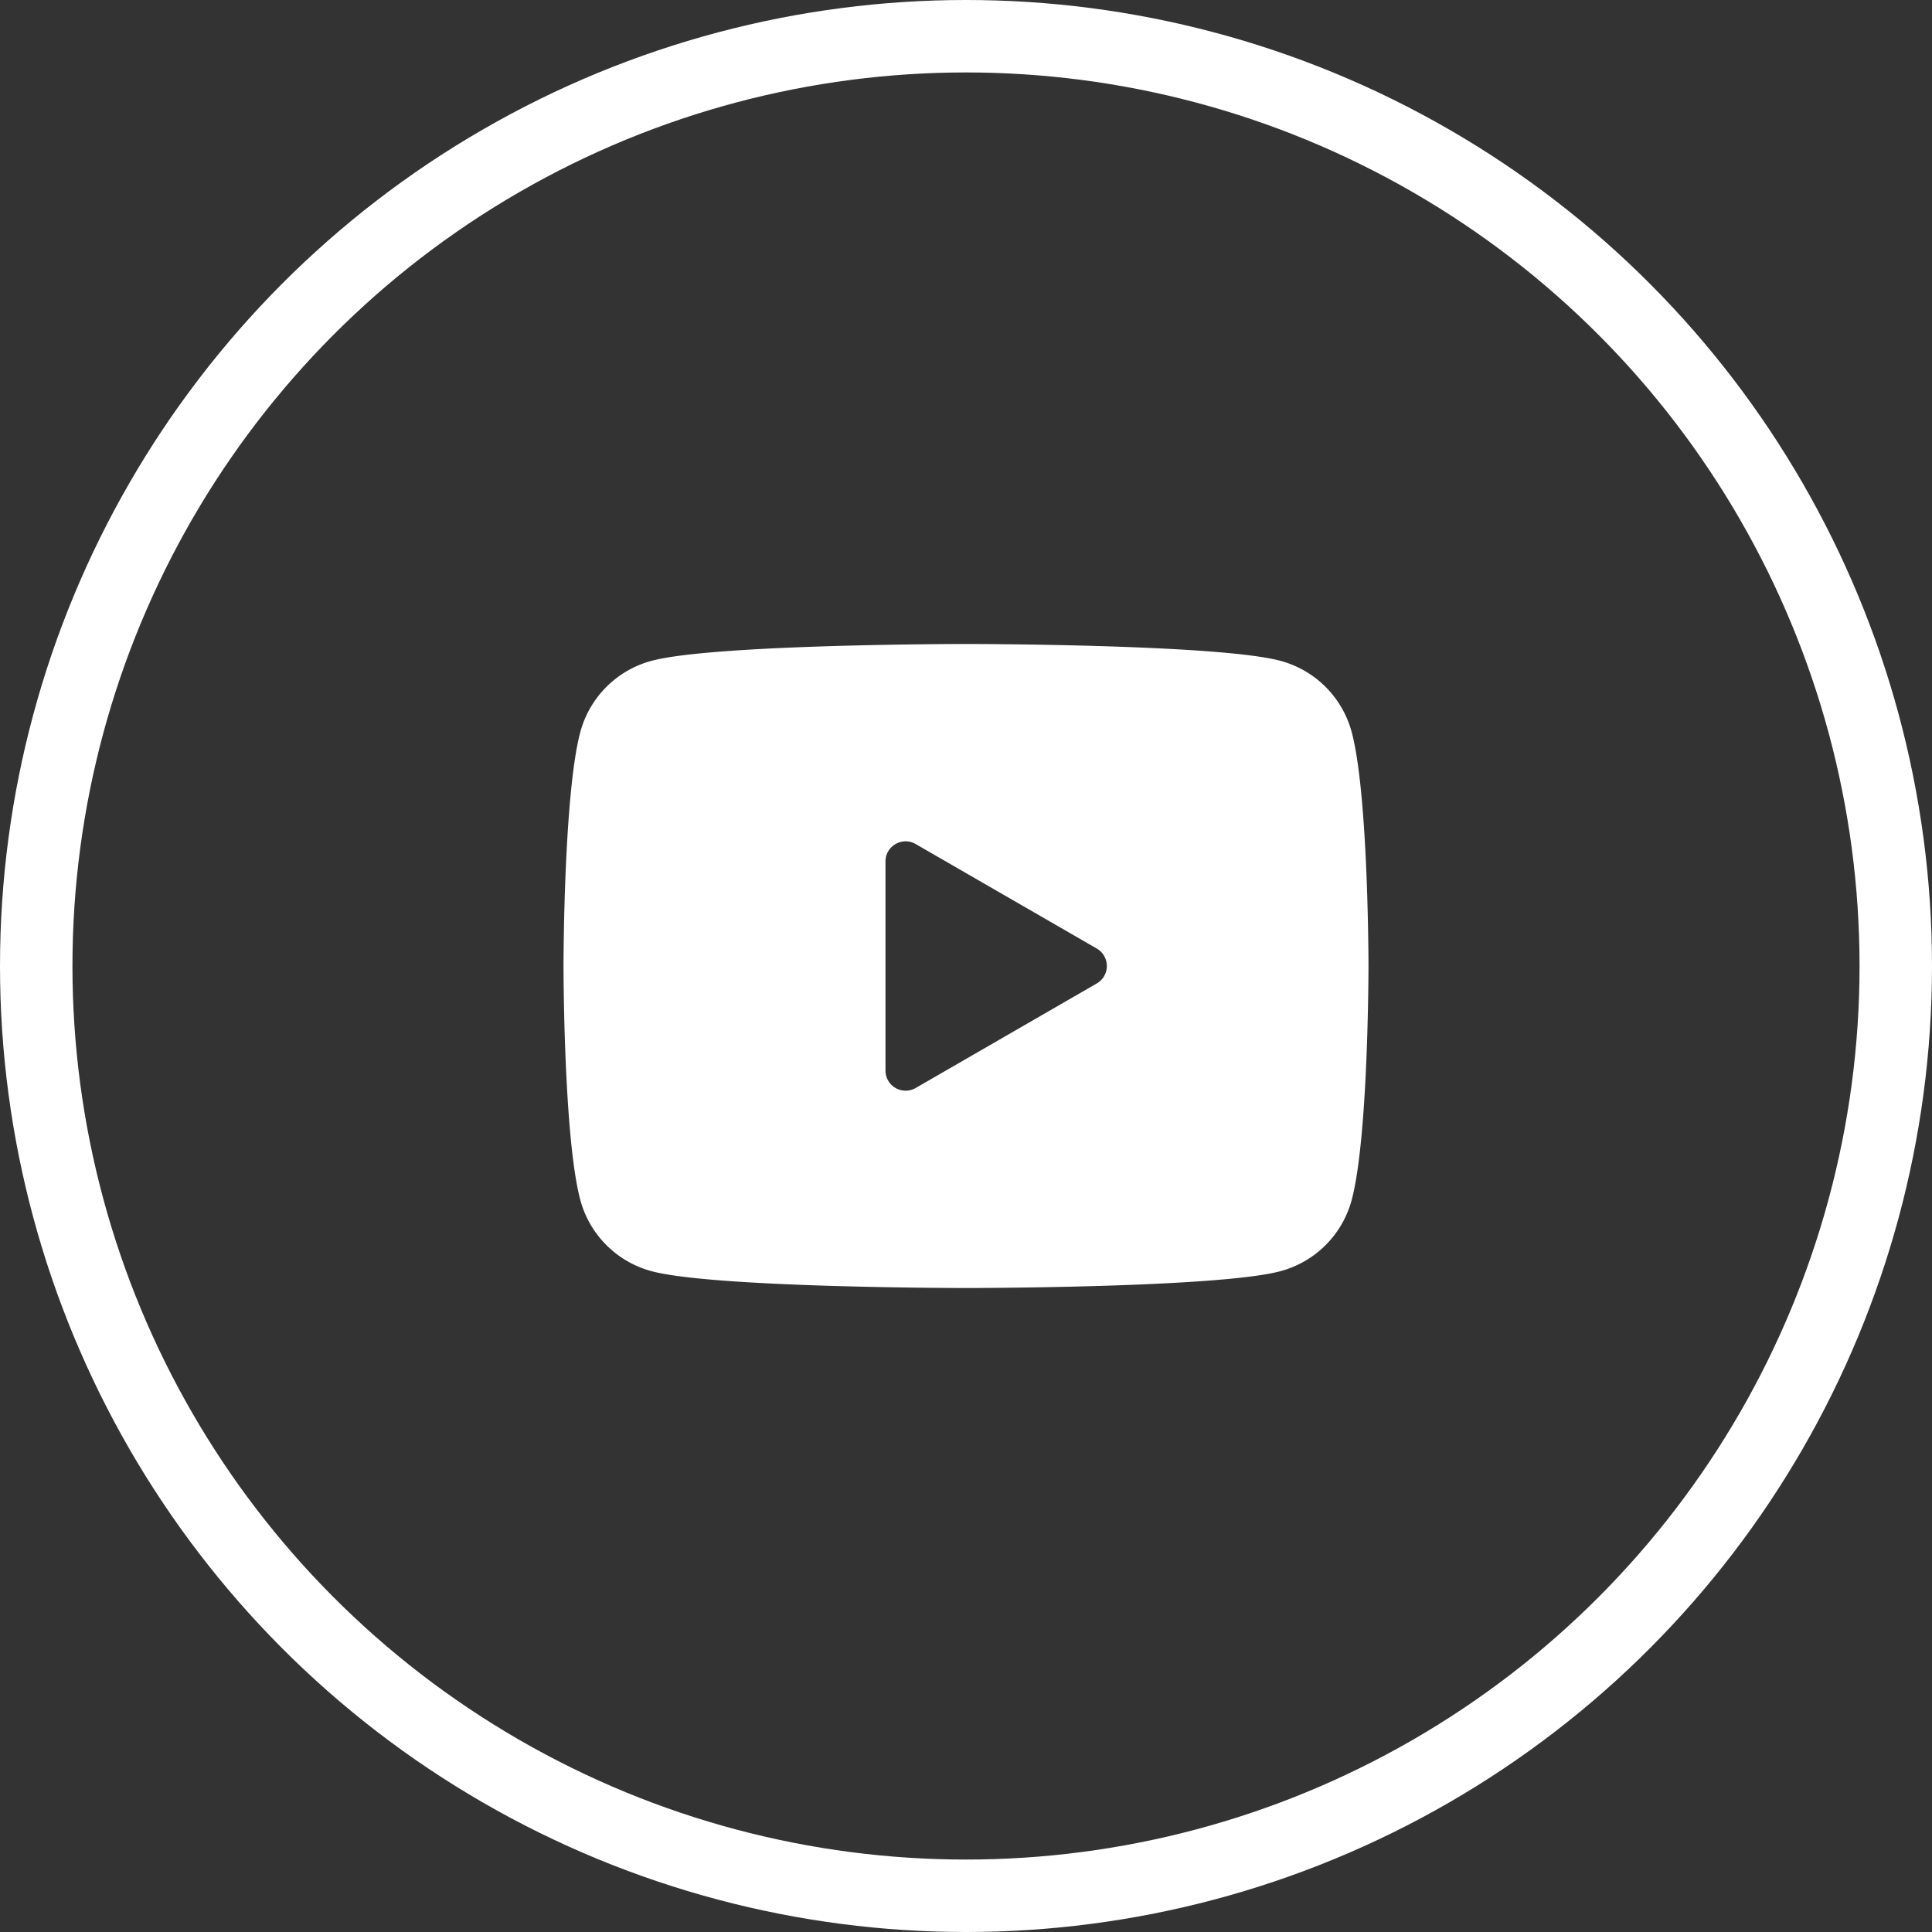
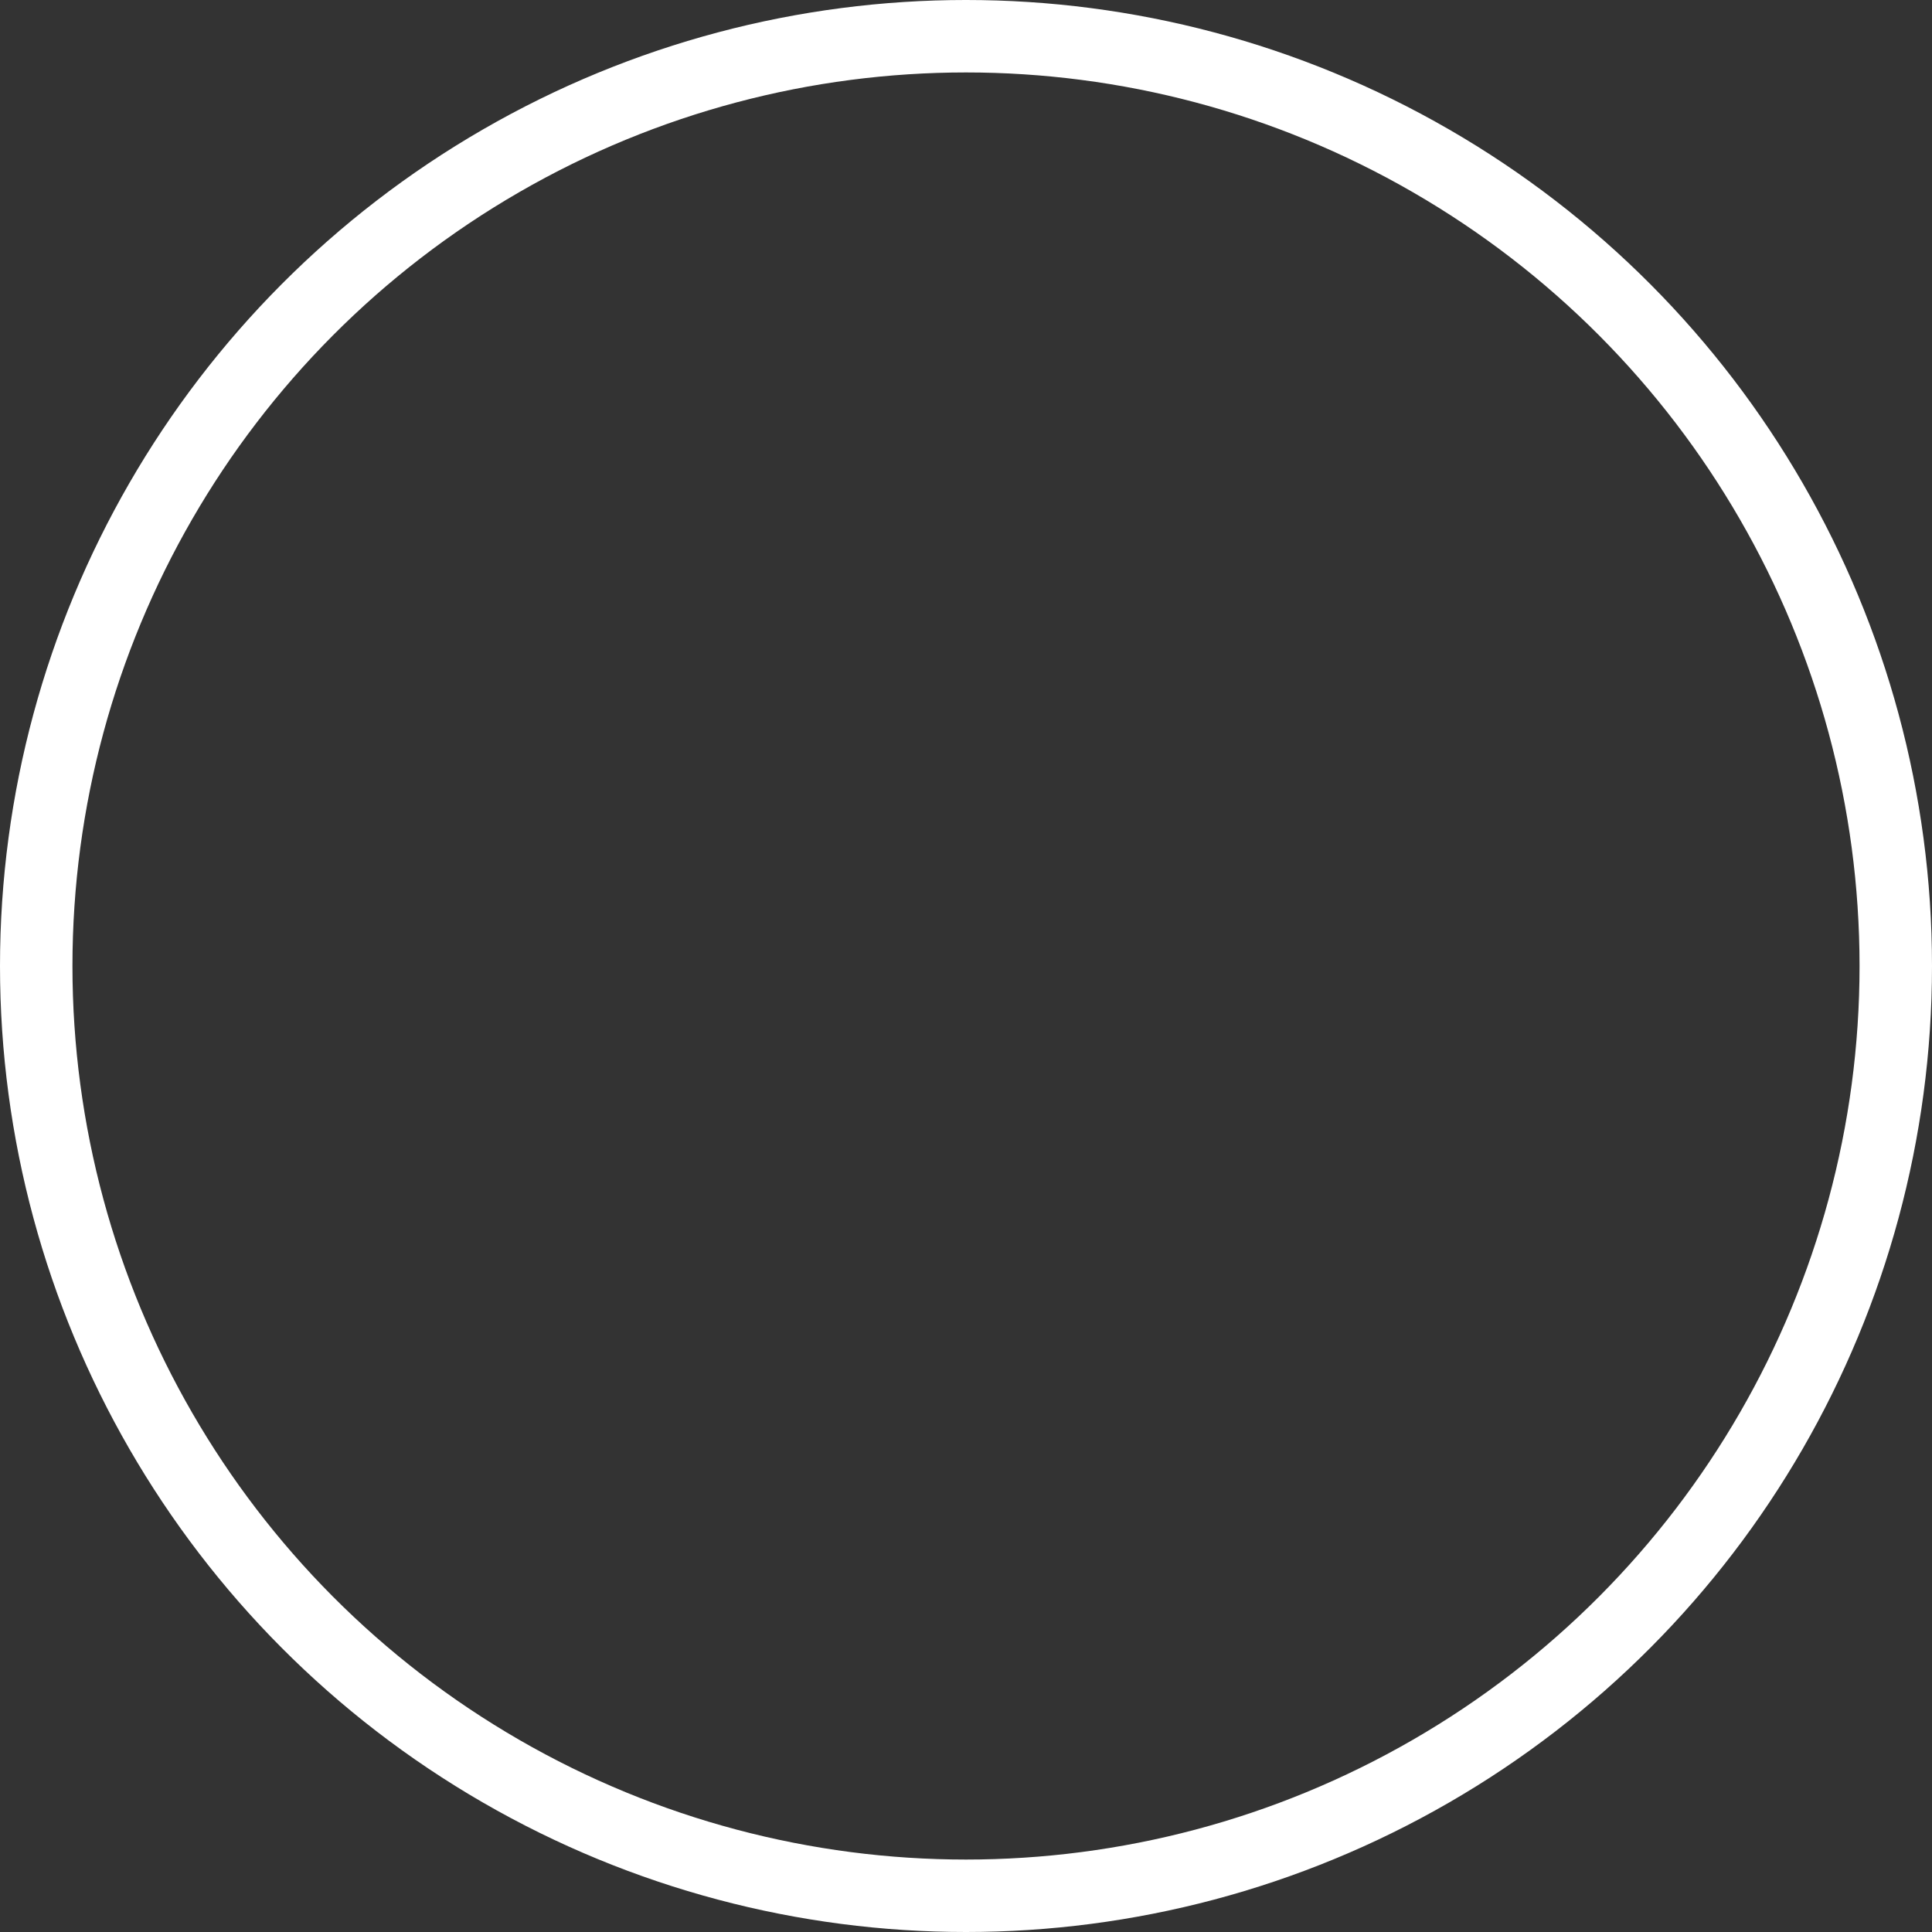
<svg xmlns="http://www.w3.org/2000/svg" width="40" height="40" fill="none">
  <rect width="100%" height="100%" fill="#333333" stroke="none" />
  <circle cx="20" cy="20" r="19.25" stroke="#fff" stroke-width="1.5" />
-   <path d="M27.985 15.155a2.089 2.089 0 00-1.473-1.473c-1.3-.349-6.512-.349-6.512-.349s-5.212 0-6.512.349a2.088 2.088 0 00-1.473 1.473c-.348 1.3-.348 4.845-.348 4.845s0 3.545.348 4.845a2.088 2.088 0 001.473 1.473c1.3.349 6.512.349 6.512.349s5.212 0 6.512-.349a2.087 2.087 0 001.473-1.473c.348-1.3.348-4.845.348-4.845s0-3.545-.348-4.845zm-9.652 7.01v-4.33c0-.32.348-.52.625-.36l3.75 2.164a.417.417 0 010 .722l-3.75 2.165a.417.417 0 01-.625-.361z" fill="#fff" />
</svg>